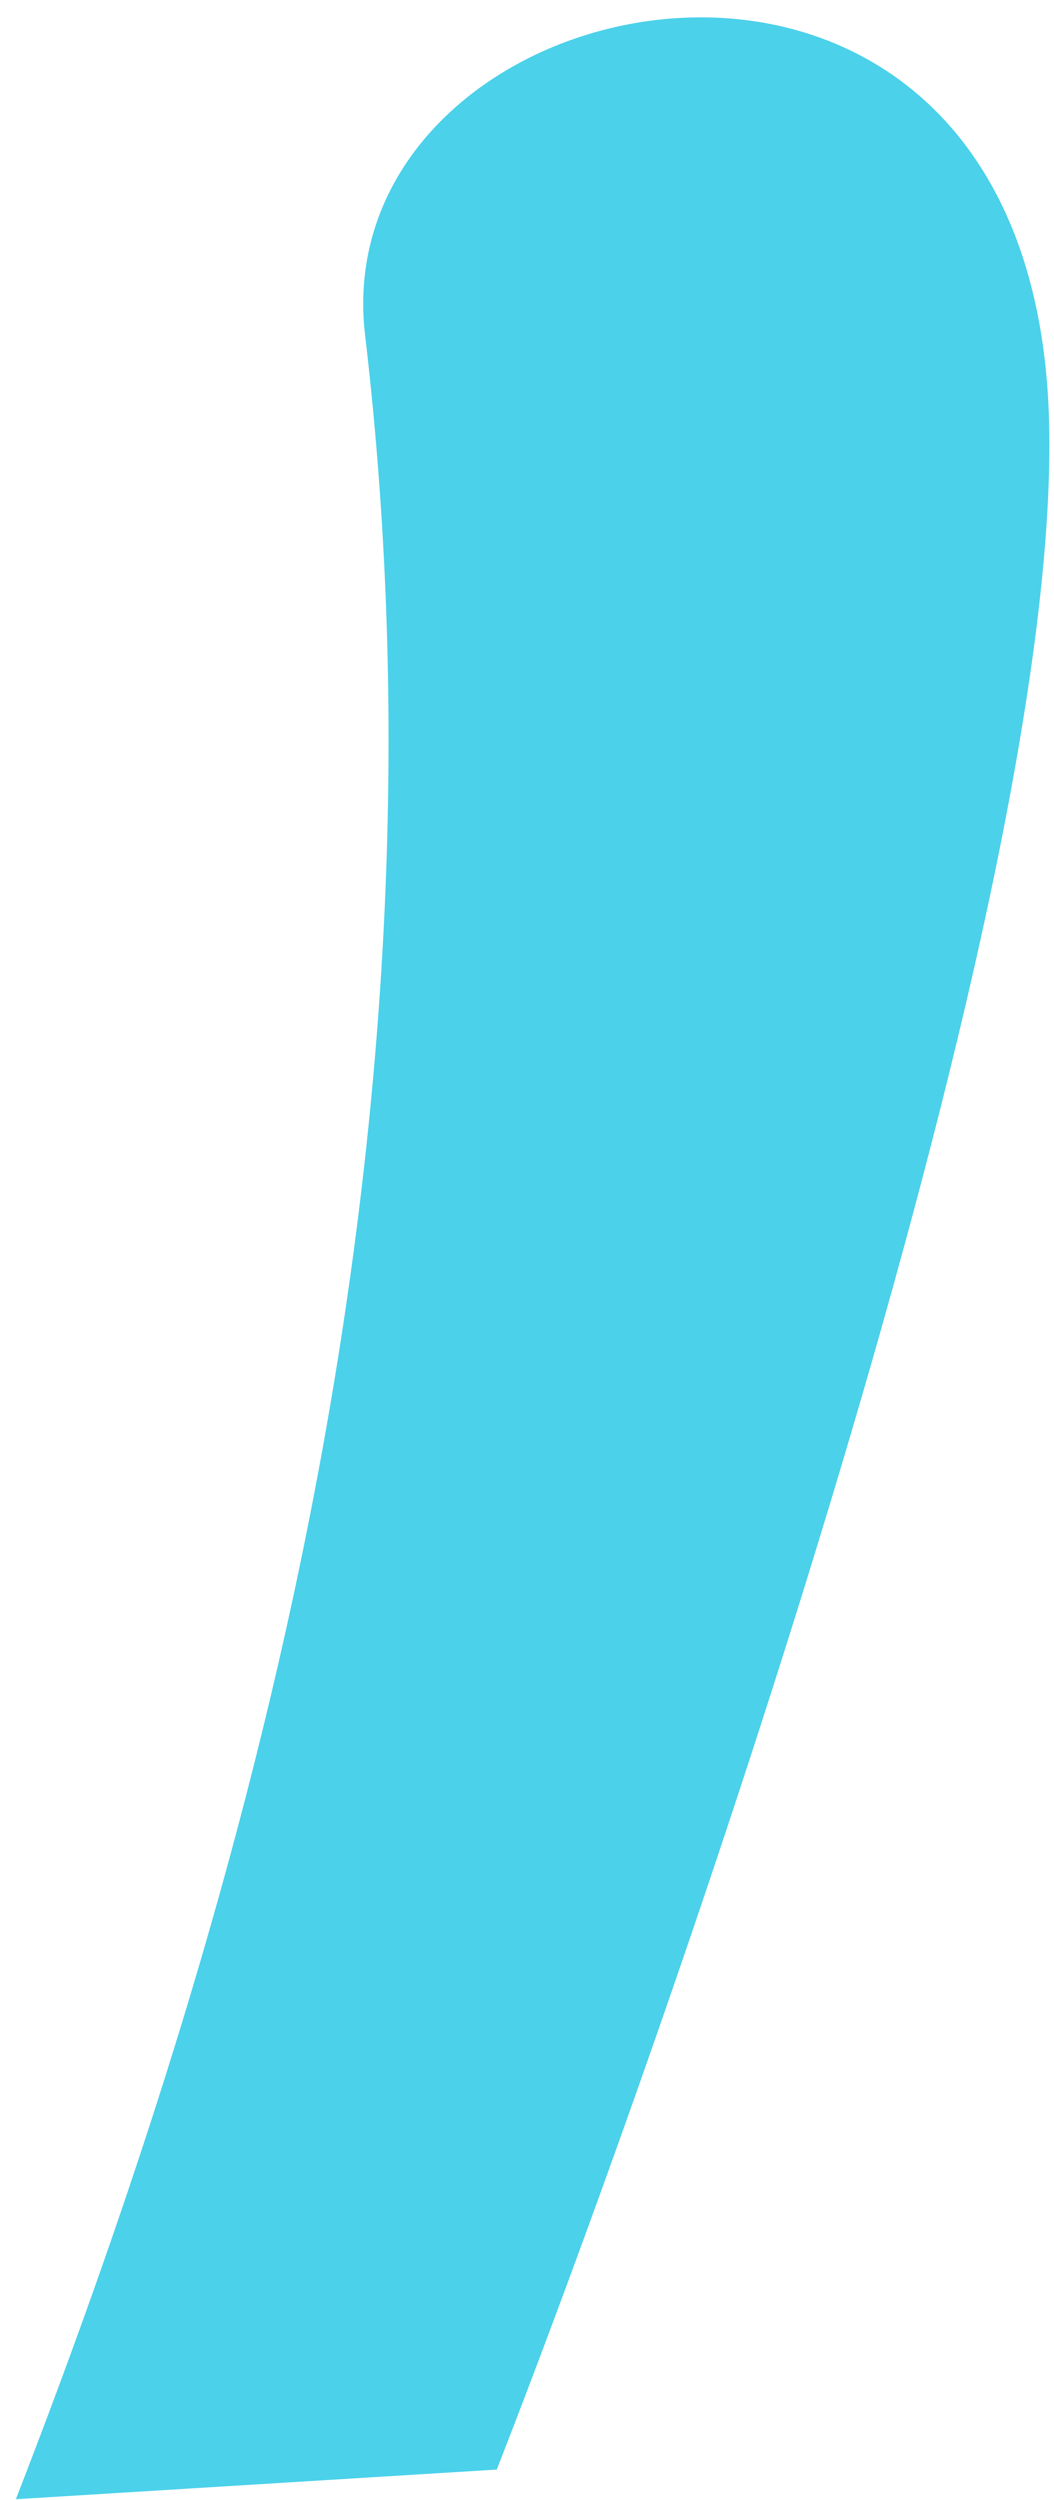
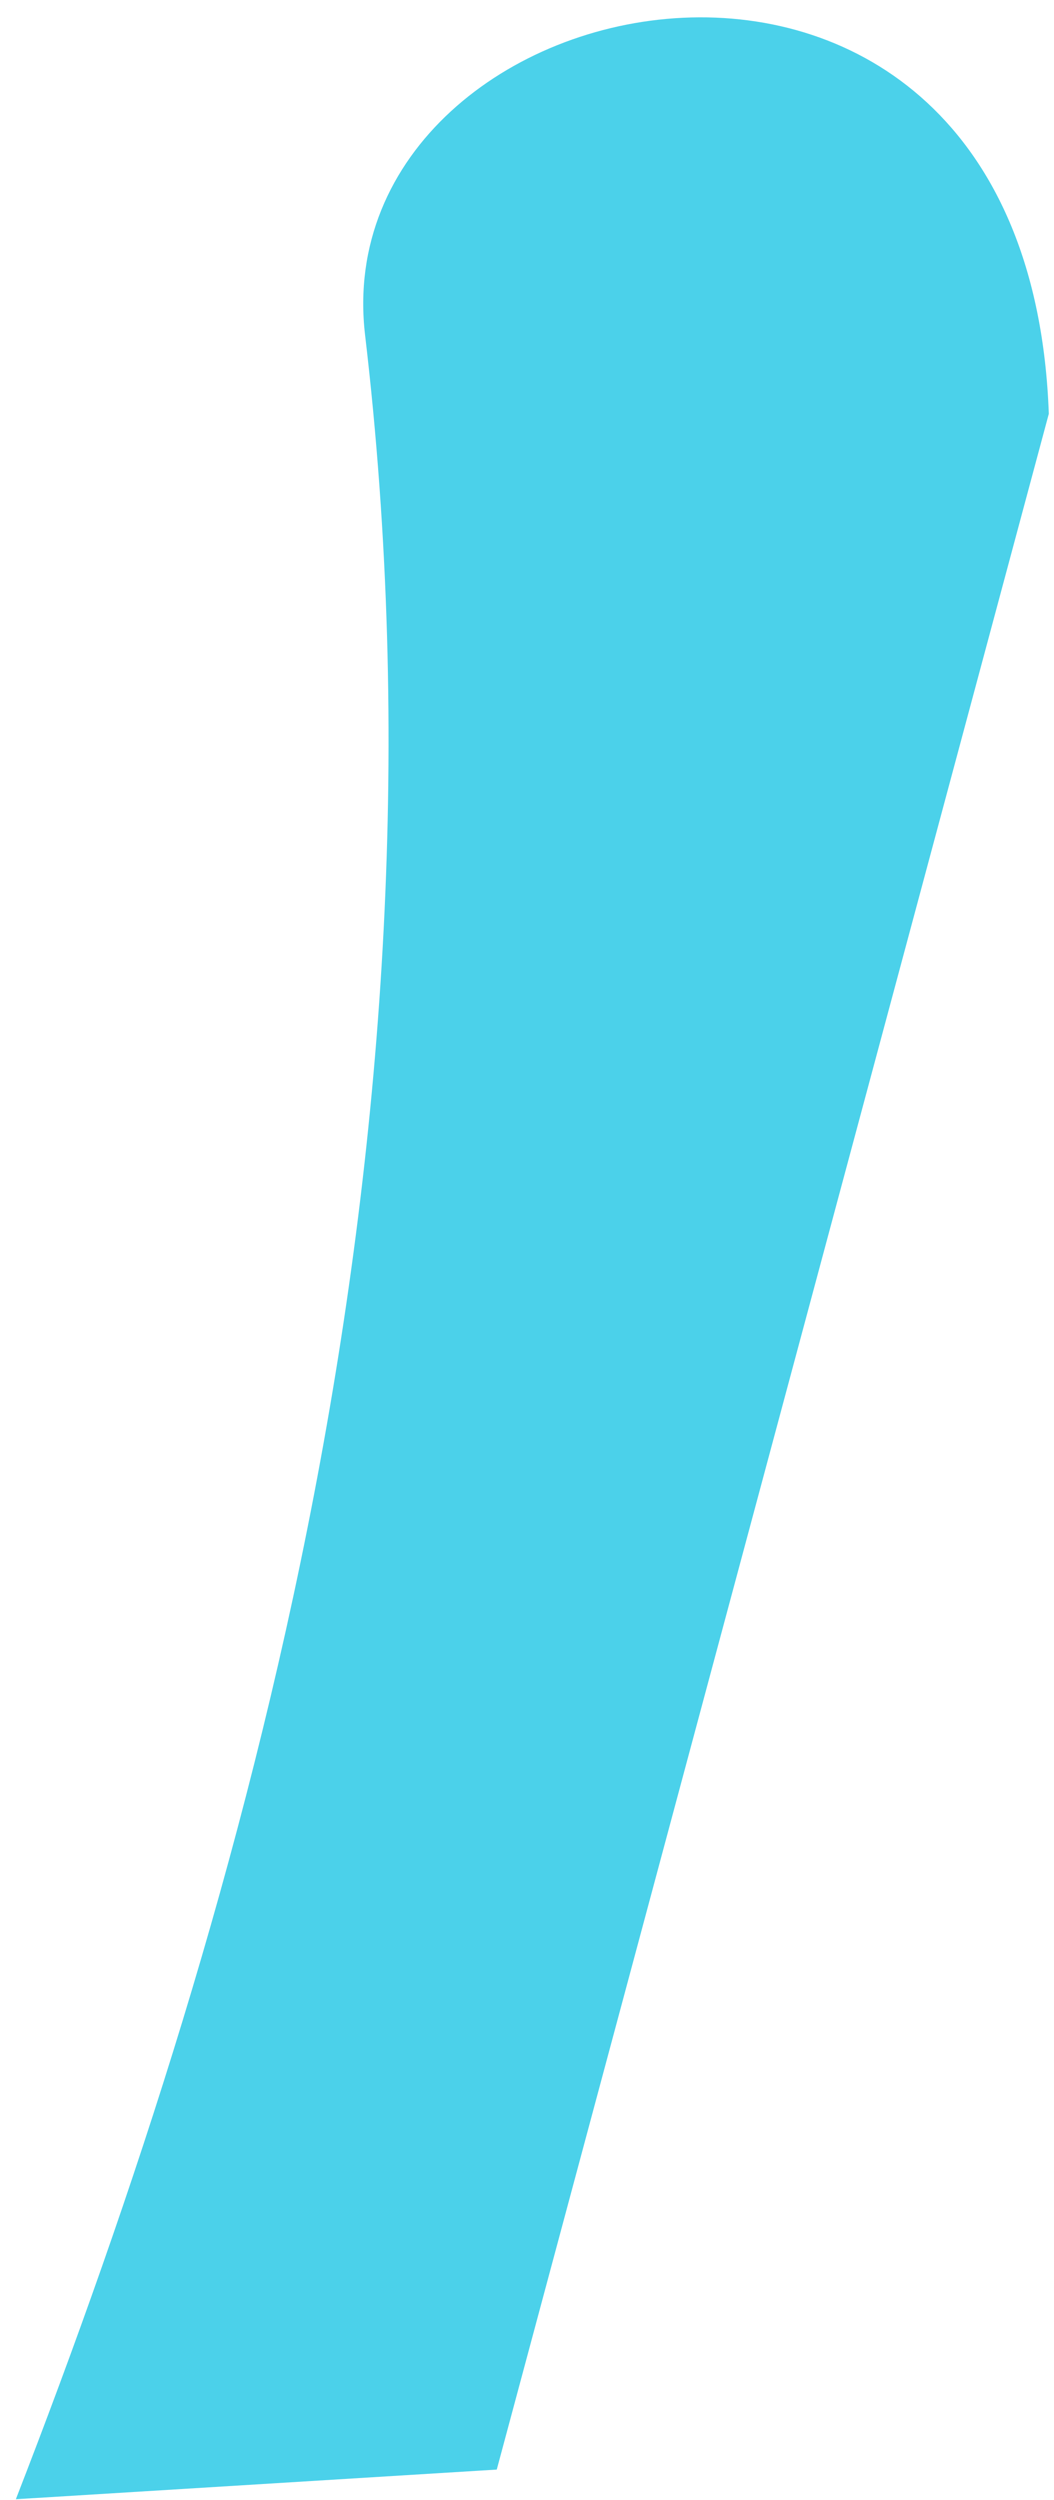
<svg xmlns="http://www.w3.org/2000/svg" width="35" height="83" viewBox="0 0 35 83" fill="none">
-   <path d="M16.496 81.996L0.526 82.981C8.308 62.964 15.284 37.987 12.124 11.131C10.702 -0.961 34.126 -5.756 34.828 13.738C35.389 29.333 22.84 65.742 16.496 81.996Z" fill="#4BD1EA" />
+   <path d="M16.496 81.996L0.526 82.981C8.308 62.964 15.284 37.987 12.124 11.131C10.702 -0.961 34.126 -5.756 34.828 13.738Z" fill="#4BD1EA" />
</svg>